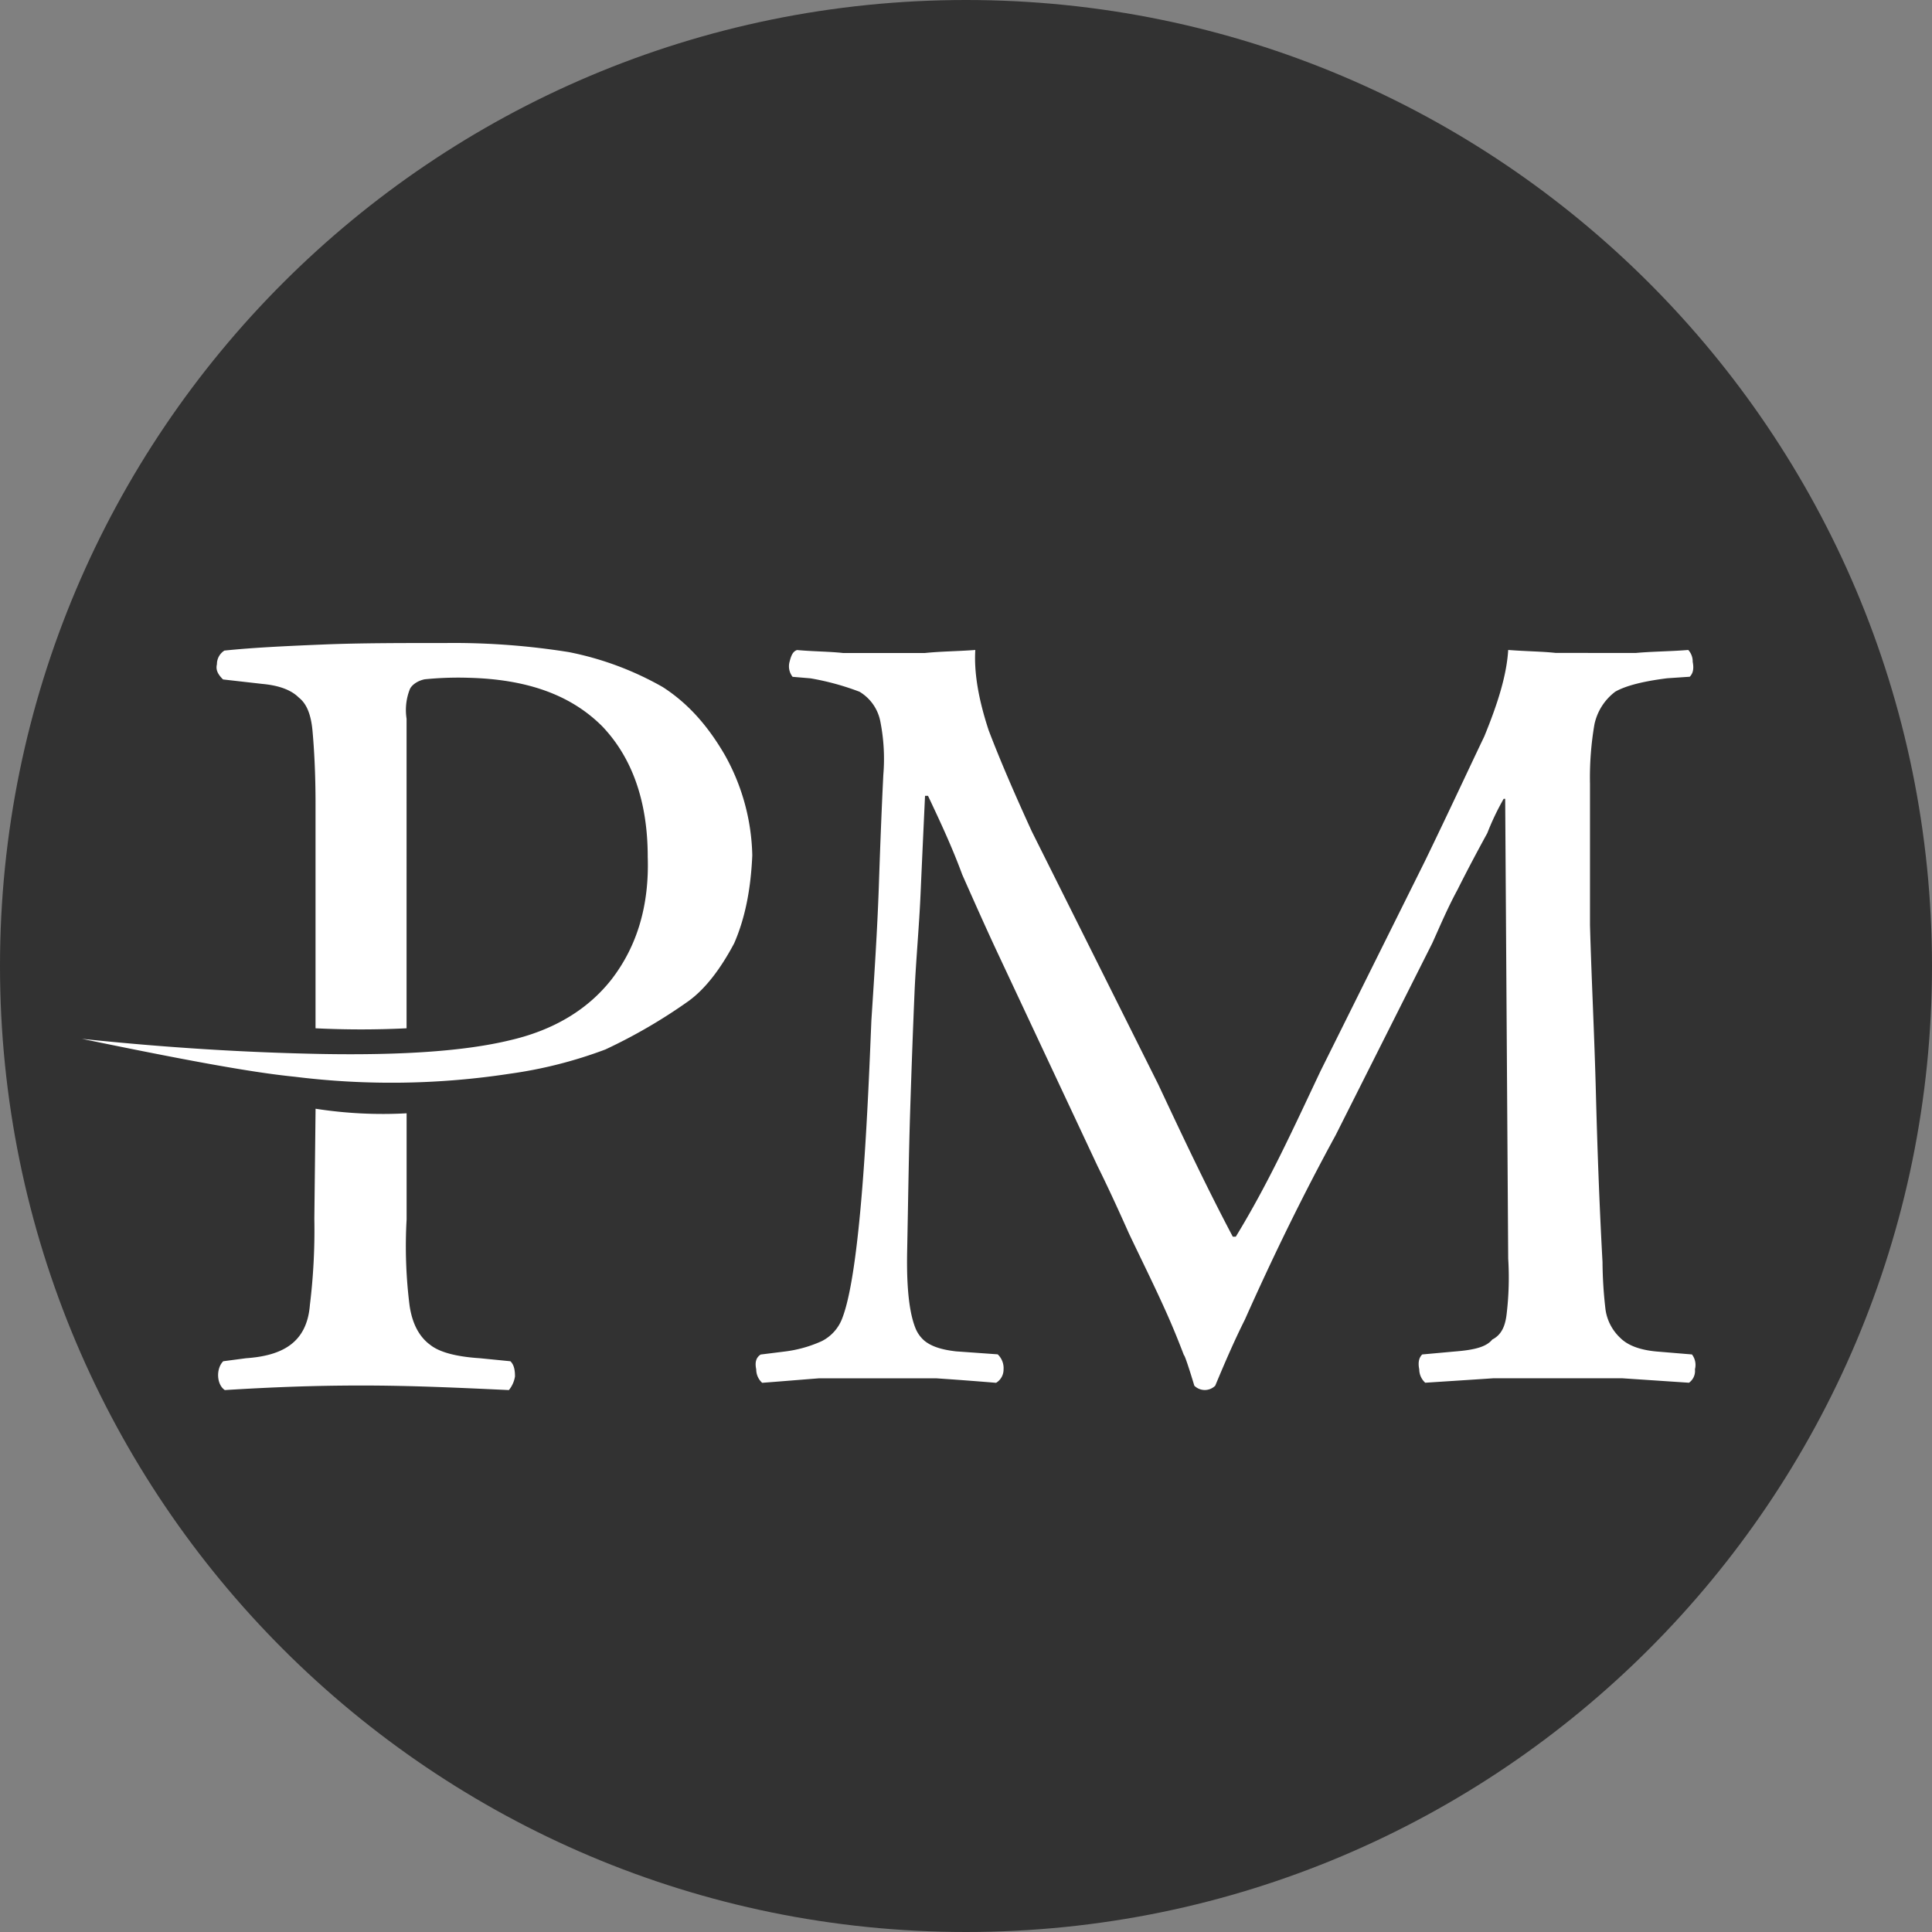
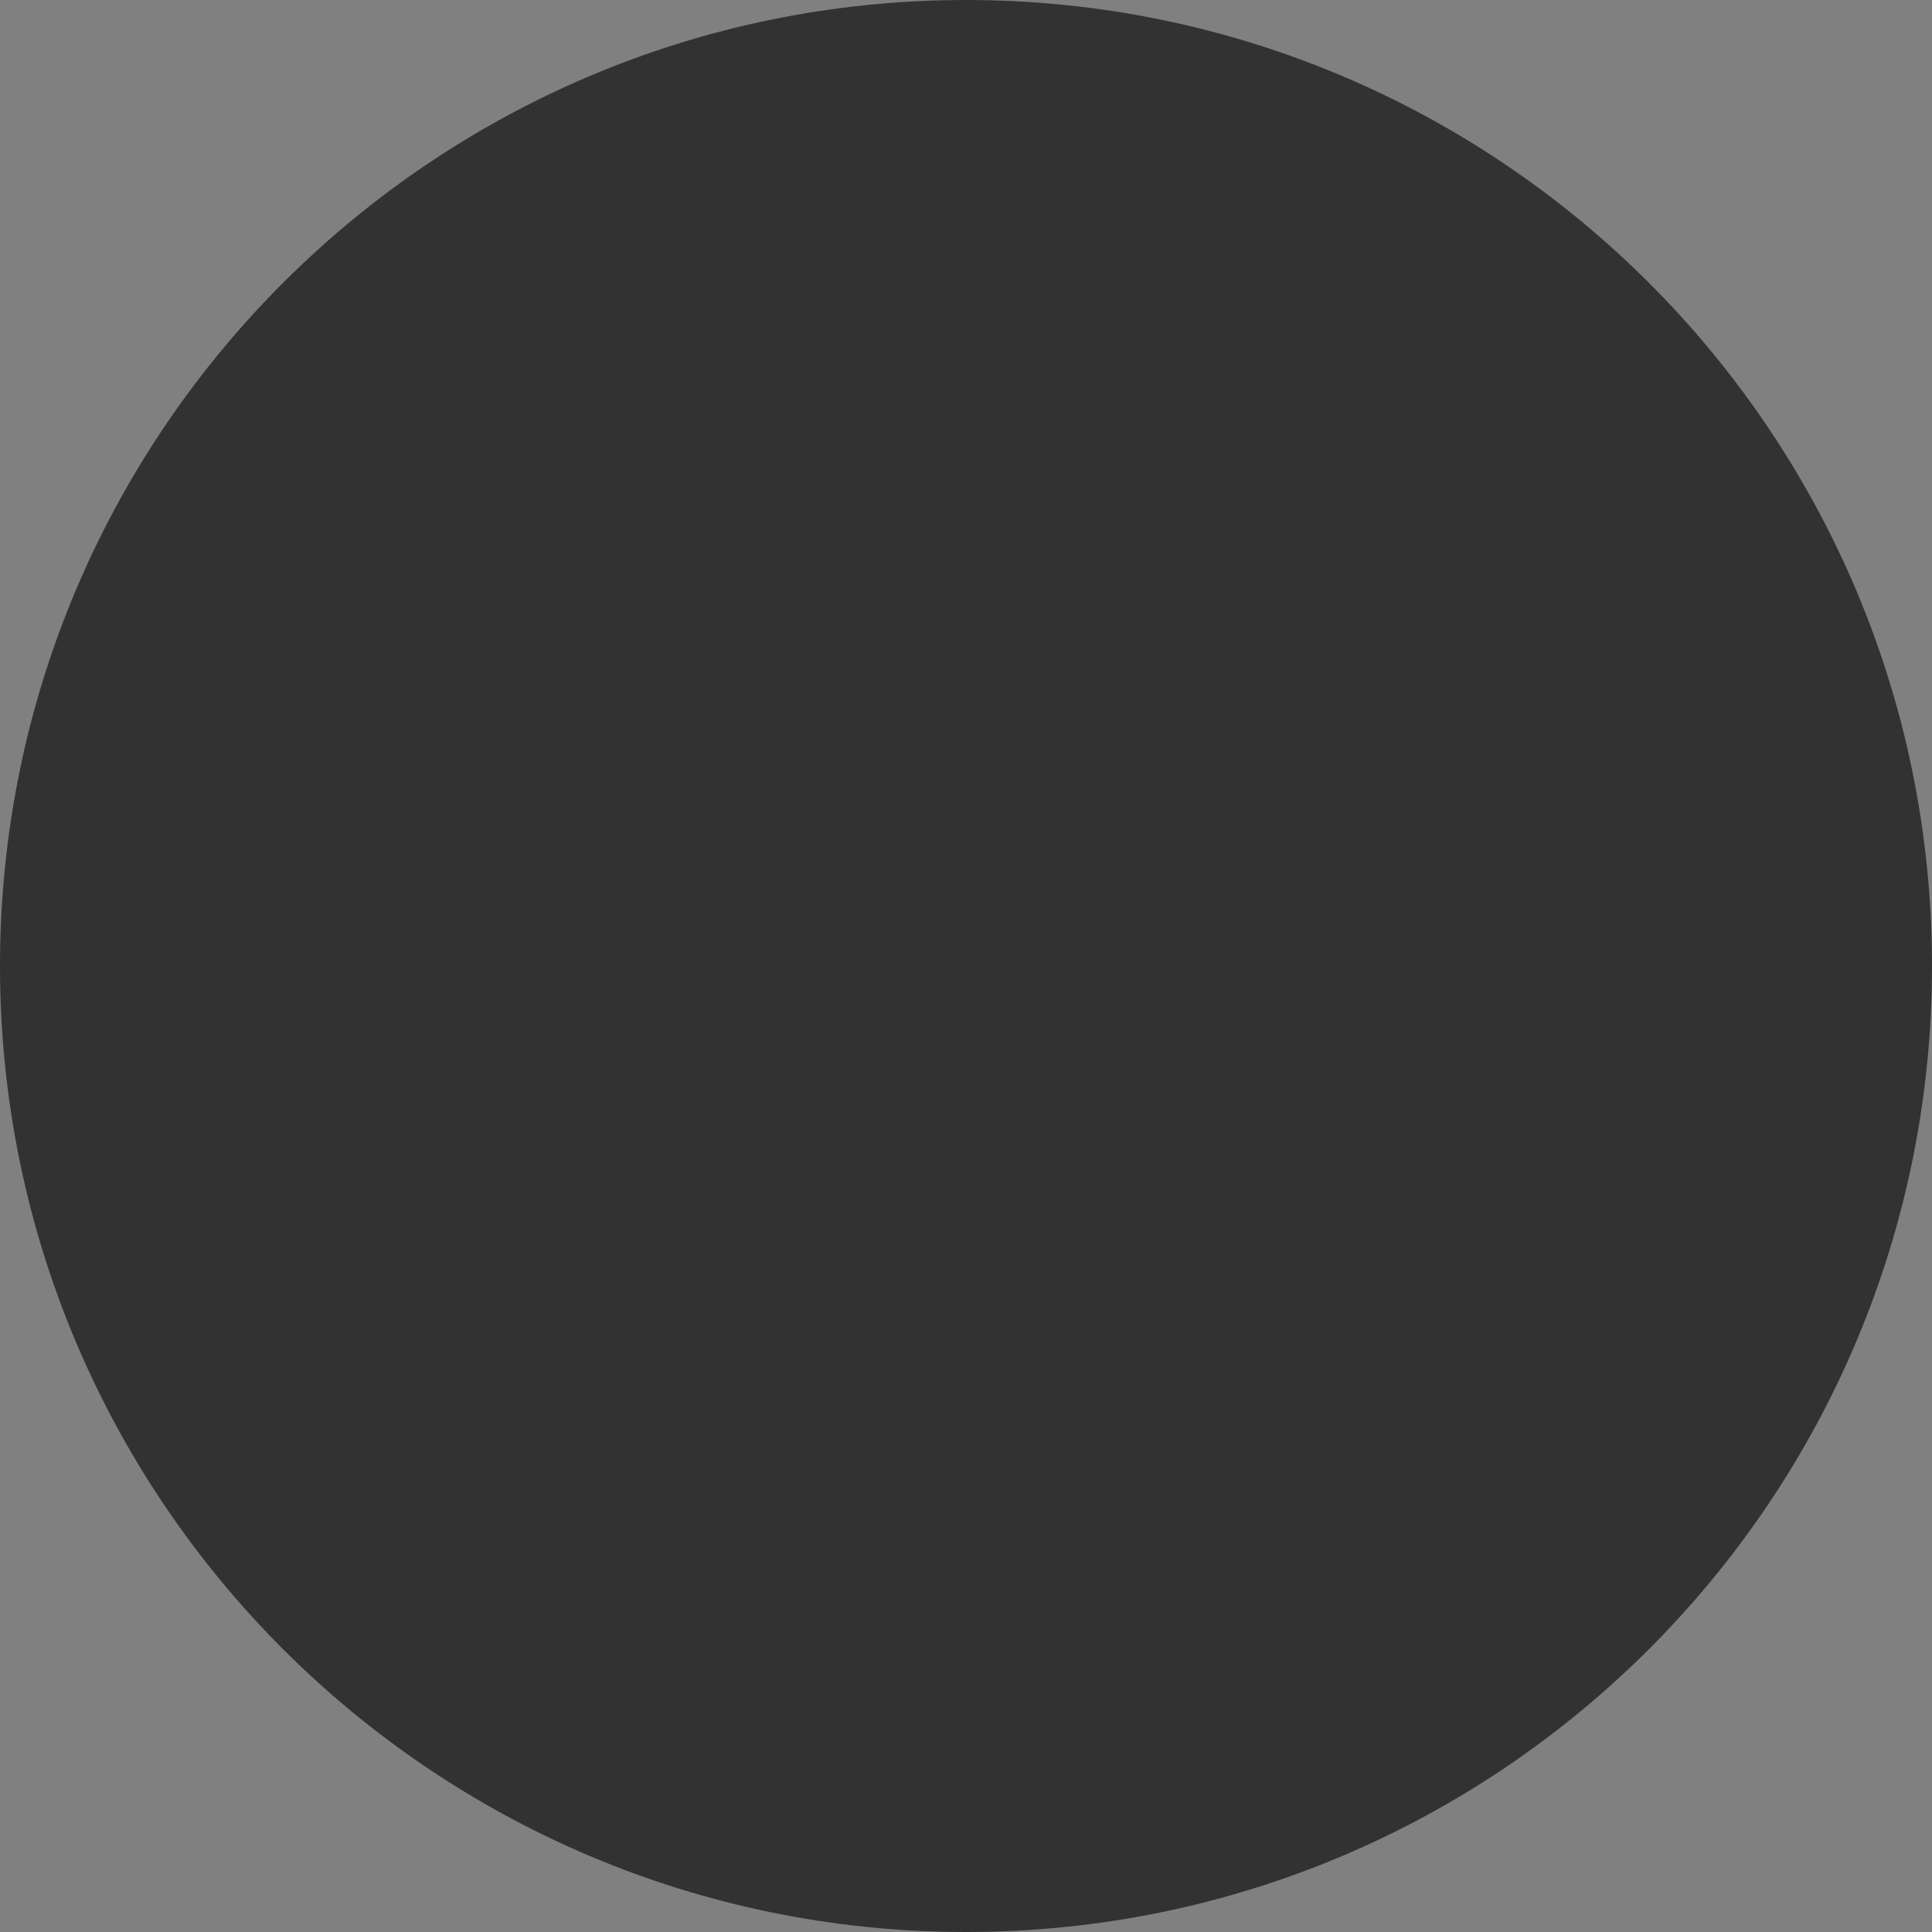
<svg xmlns="http://www.w3.org/2000/svg" id="Layer_1" data-name="Layer 1" viewBox="0 0 500 500">
  <rect x="0" y="0" width="500" height="500" fill="#808080" stroke="none" />
  <defs>
    <style>.cls-1{fill:#323232;}.cls-1,.cls-2{fill-rule:evenodd;}.cls-2{fill:#fff;}</style>
  </defs>
  <g id="surface1">
    <path class="cls-1" d="M250.8,0c138.07,0,250,111.93,250,250s-111.93,250-250,250S.8,388.07.8,250,112.73,0,250.8,0Z" transform="translate(-0.8)" />
-     <path class="cls-2" d="M240.15,169H219c-3.47-.39-7.7-.39-11.93-.77-1.15.38-1.55,1.55-1.94,3.08a4.42,4.42,0,0,0,.79,3.85l4.62.39a67.6,67.6,0,0,1,12.7,3.47,11.49,11.49,0,0,1,5.39,7.7,49.8,49.8,0,0,1,.77,13.86q-.6,12.12-1.16,28.87c-.39,11.19-1.15,22.73-1.93,34.68-.76,18.46-2.42,63.45-7.44,76.77a10.92,10.92,0,0,1-5.39,6.18,32.78,32.78,0,0,1-9.65,2.7l-6.17.77c-1.15.76-1.55,1.93-1.15,3.85a4.69,4.69,0,0,0,1.54,3.47c5-.38,9.63-.77,14.65-1.16h30.47c5.78.39,10.8.78,15.42,1.16a4,4,0,0,0,1.93-3.47A4.91,4.91,0,0,0,259,350.5l-10.8-.77c-3.47-.4-6.17-1.16-8.1-2.7a8.37,8.37,0,0,1-2.32-3.16c-2.27-5.48-2.32-14.74-2.2-20.49.24-11.94.39-23.87.77-35.81s.77-22.35,1.15-31.2c.37-8.09,1.17-16.57,1.54-25s.76-16.94,1.16-25.41h.77c3.08,6.54,6.17,13.09,8.86,20.4,3.08,6.94,6.16,13.88,9.23,20.43l25.81,55.05q3.48,7,8.08,17.34c3.48,7.32,6.93,14.24,10,21.17,1.63,3.67,3,7.11,4.24,10.35.31,0,2.46,7.1,2.7,7.92a3.84,3.84,0,0,0,5.41,0c2.39-5.74,4.89-11.55,7.67-17.1,7.3-16.37,14.91-32,23.5-47.75l25-49.68c1.93-4.25,3.85-8.87,6.55-13.87,2.7-5.39,5.39-10.4,7.7-14.63a66.27,66.27,0,0,1,4.23-8.86h.39l.78,119a79.53,79.53,0,0,1-.39,14.22c-.31,2.76-1.08,5.38-3.73,6.72-1.55,1.93-4.63,2.69-9.65,3.09l-8.48.77c-.77.76-1.16,1.93-.77,3.85a4.71,4.71,0,0,0,1.55,3.47c5.77-.38,11.94-.77,17.72-1.16h33.18l17.36,1.16a3.75,3.75,0,0,0,1.54-3.47,4.48,4.48,0,0,0-.77-3.85l-9.26-.77q-6.36-.6-9.27-3.49a12.45,12.45,0,0,1-3.84-7.32,109.78,109.78,0,0,1-.78-12.34c-.79-14.33-1.32-28.88-1.7-43.24-.39-15.43-1.16-30-1.54-43.9v-36.6a81.08,81.08,0,0,1,1.15-15.41,14.3,14.3,0,0,1,5.4-8.46c2.7-1.54,7.31-2.71,13.47-3.47l5.79-.39c.77-.77,1.15-1.92.77-3.85a4.4,4.4,0,0,0-1.15-3.08c-4.63.38-9.26.38-13.49.77H403.44c-3.48-.39-7.33-.39-12.32-.77-.39,6.53-2.7,13.87-6.17,22.34-4.23,8.84-9.23,19.64-15.4,32.35l-27,54.29c-7,14.78-13.36,28.85-21.93,42.87h-.77c-6.81-12.86-13.1-26.21-19.28-39.39l-32.73-65.48c-4.23-9.24-8.09-18.09-11.17-26.18q-4-12.12-3.46-20.8C248.63,168.56,244.39,168.56,240.15,169Zm-158,146.39A159.84,159.84,0,0,1,81,337.73c-.78,9.9-7.31,13.14-16.53,13.78l-5.9.78c-1.9,1.91-1.75,6,.41,7.46,12.17-.75,23.17-1.18,35.38-1.18,13,0,25.16.58,38.14,1.18a7.39,7.39,0,0,0,1.58-3.53c0-2-.39-3.15-1.19-3.93l-7.86-.78q-9.43-.61-13-3.55l-.42-.32c-2.38-2-4.08-5-4.8-9.67a122.3,122.3,0,0,1-.78-22.35v-27.5a112.71,112.71,0,0,1-23.56-1.18ZM56.94,171.92c-.39,1.56.4,2.74,1.58,3.92L68.73,177c4.31.4,7.45,1.57,9.41,3.54,2,1.56,3.15,4.32,3.54,8.63s.78,10.62.78,18.85v58.1q11.78.58,23.56,0V186a14.68,14.68,0,0,1,.78-7.46c.39-1.17,2-2.36,3.92-2.74a86.93,86.93,0,0,1,11.4-.39c14.91.39,26.3,4.31,34.54,12.56,7.85,8.23,11.77,19.63,11.77,33.77q.62,18.83-9.41,31.78c-5.89,7.48-14.52,13-26.31,15.71-11.38,2.75-27.47,3.93-49.07,3.53-18.85-.37-39.26-1.56-61.64-3.91,24.74,5.1,43.19,8.63,55,9.8a202.76,202.76,0,0,0,55.74-.77,114.63,114.63,0,0,0,24.74-6.28A138.64,138.64,0,0,0,179,259.07c4.32-3.14,8.25-8.26,11.79-14.92,2.75-6.28,4.31-13.74,4.7-22.78a55.36,55.36,0,0,0-7.06-25.9c-4.32-7.46-9.43-13.36-16.11-17.66A80.53,80.53,0,0,0,148,168.76a189.11,189.11,0,0,0-31.8-2.35c-11.79,0-22.39,0-31.8.39s-18.07.79-25.53,1.57A4.17,4.17,0,0,0,56.94,171.92Z" transform="translate(-0.8)" />
  </g>
</svg>